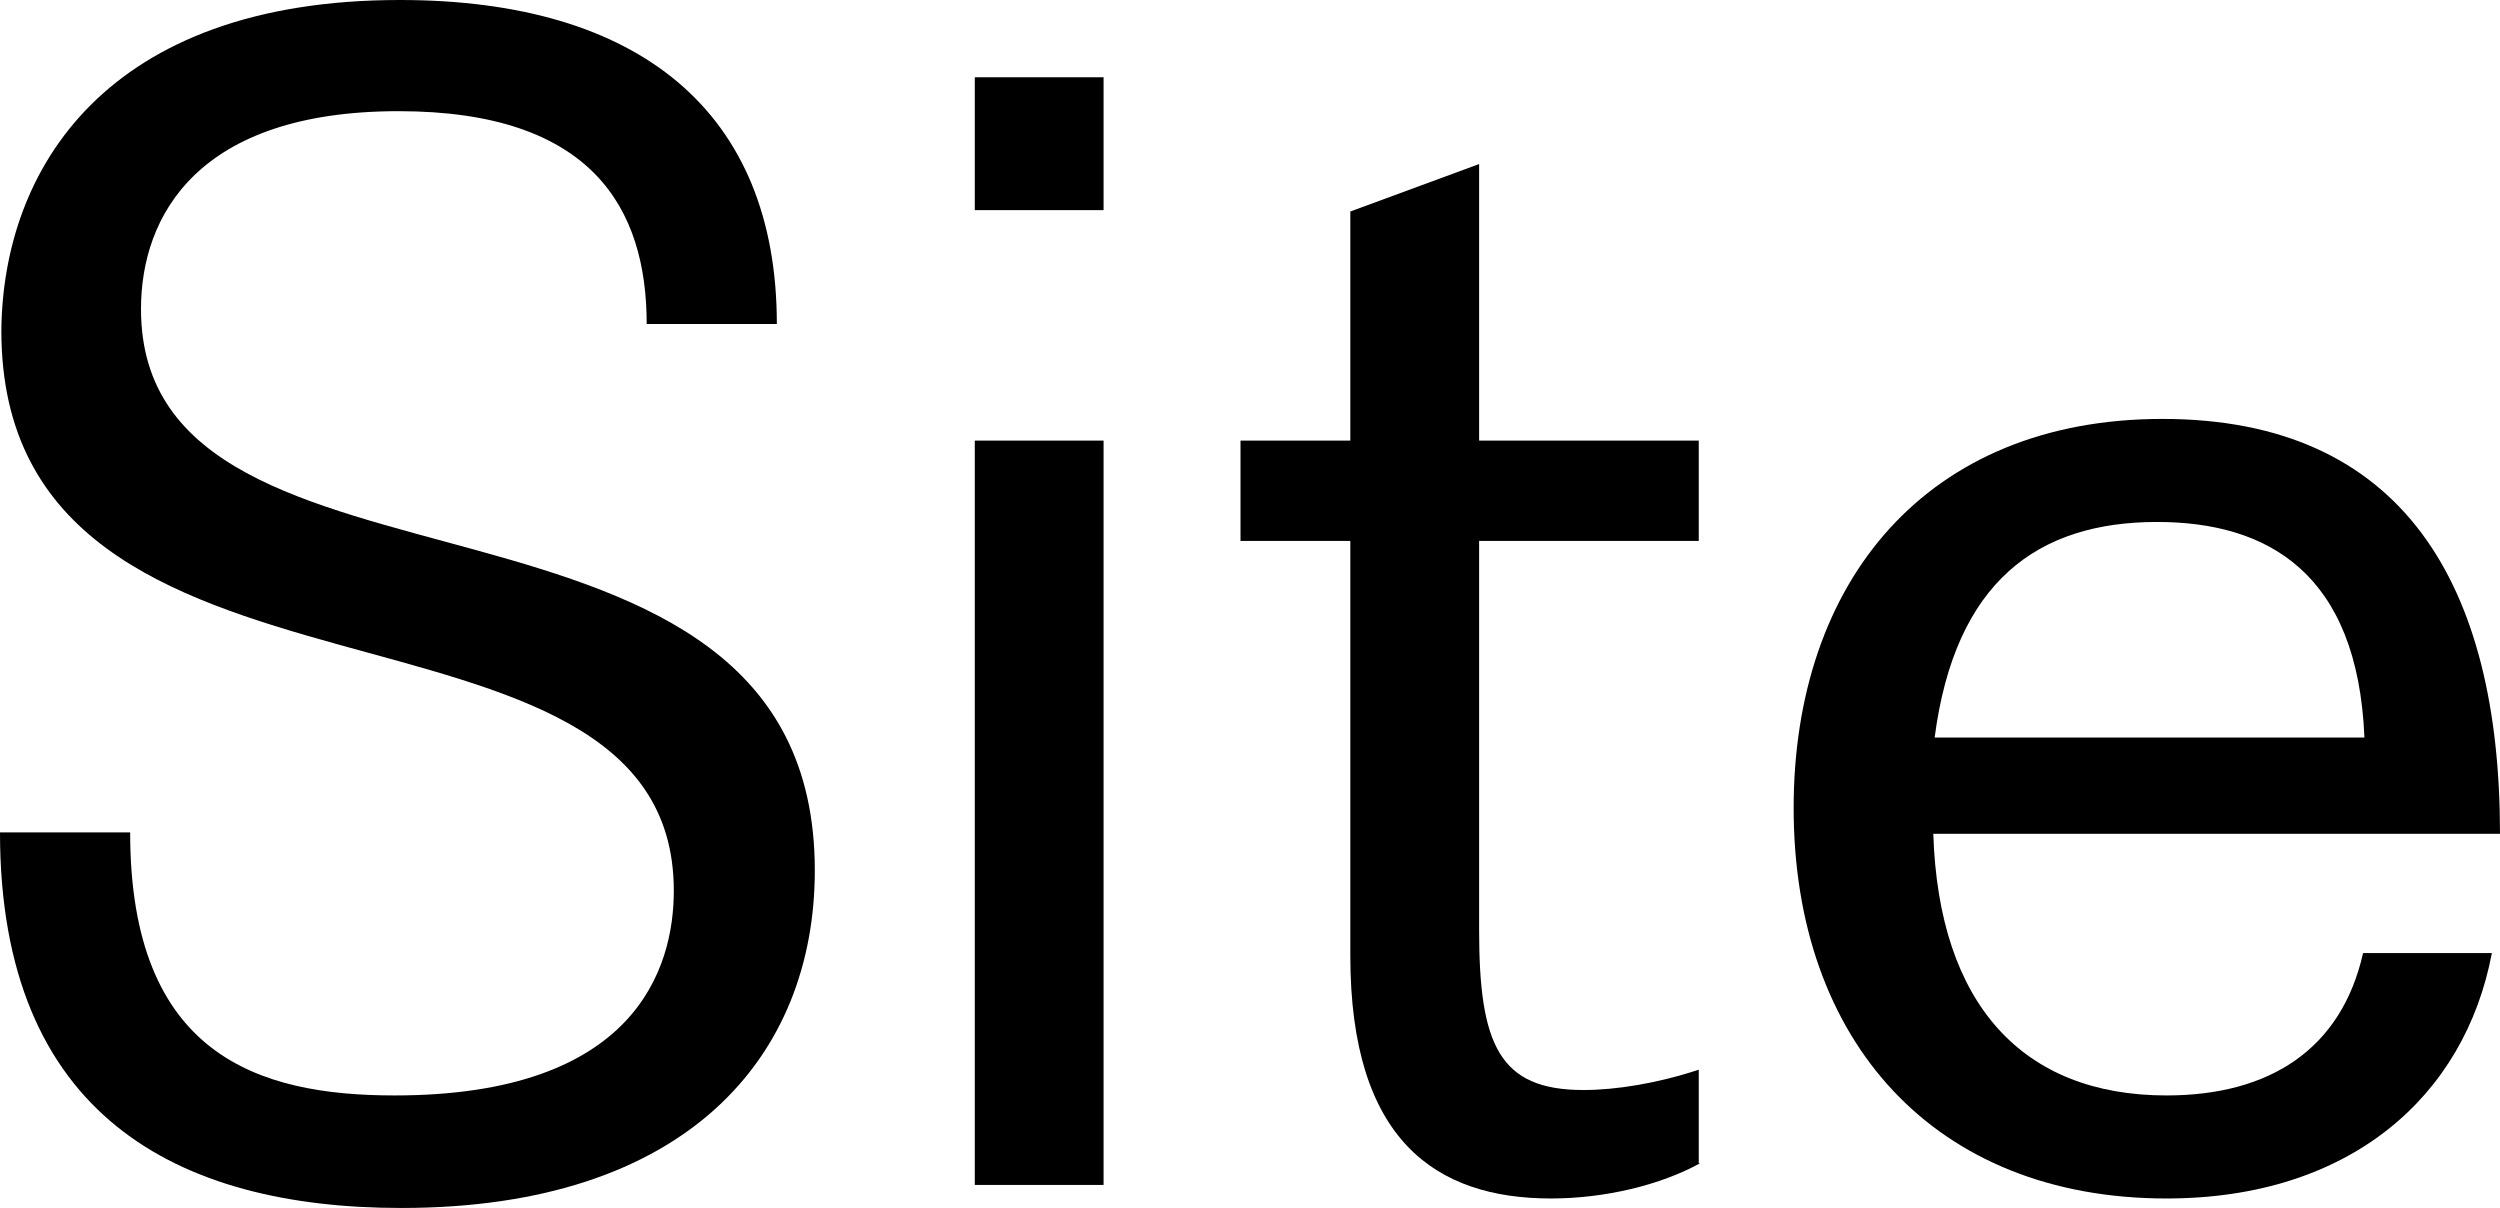
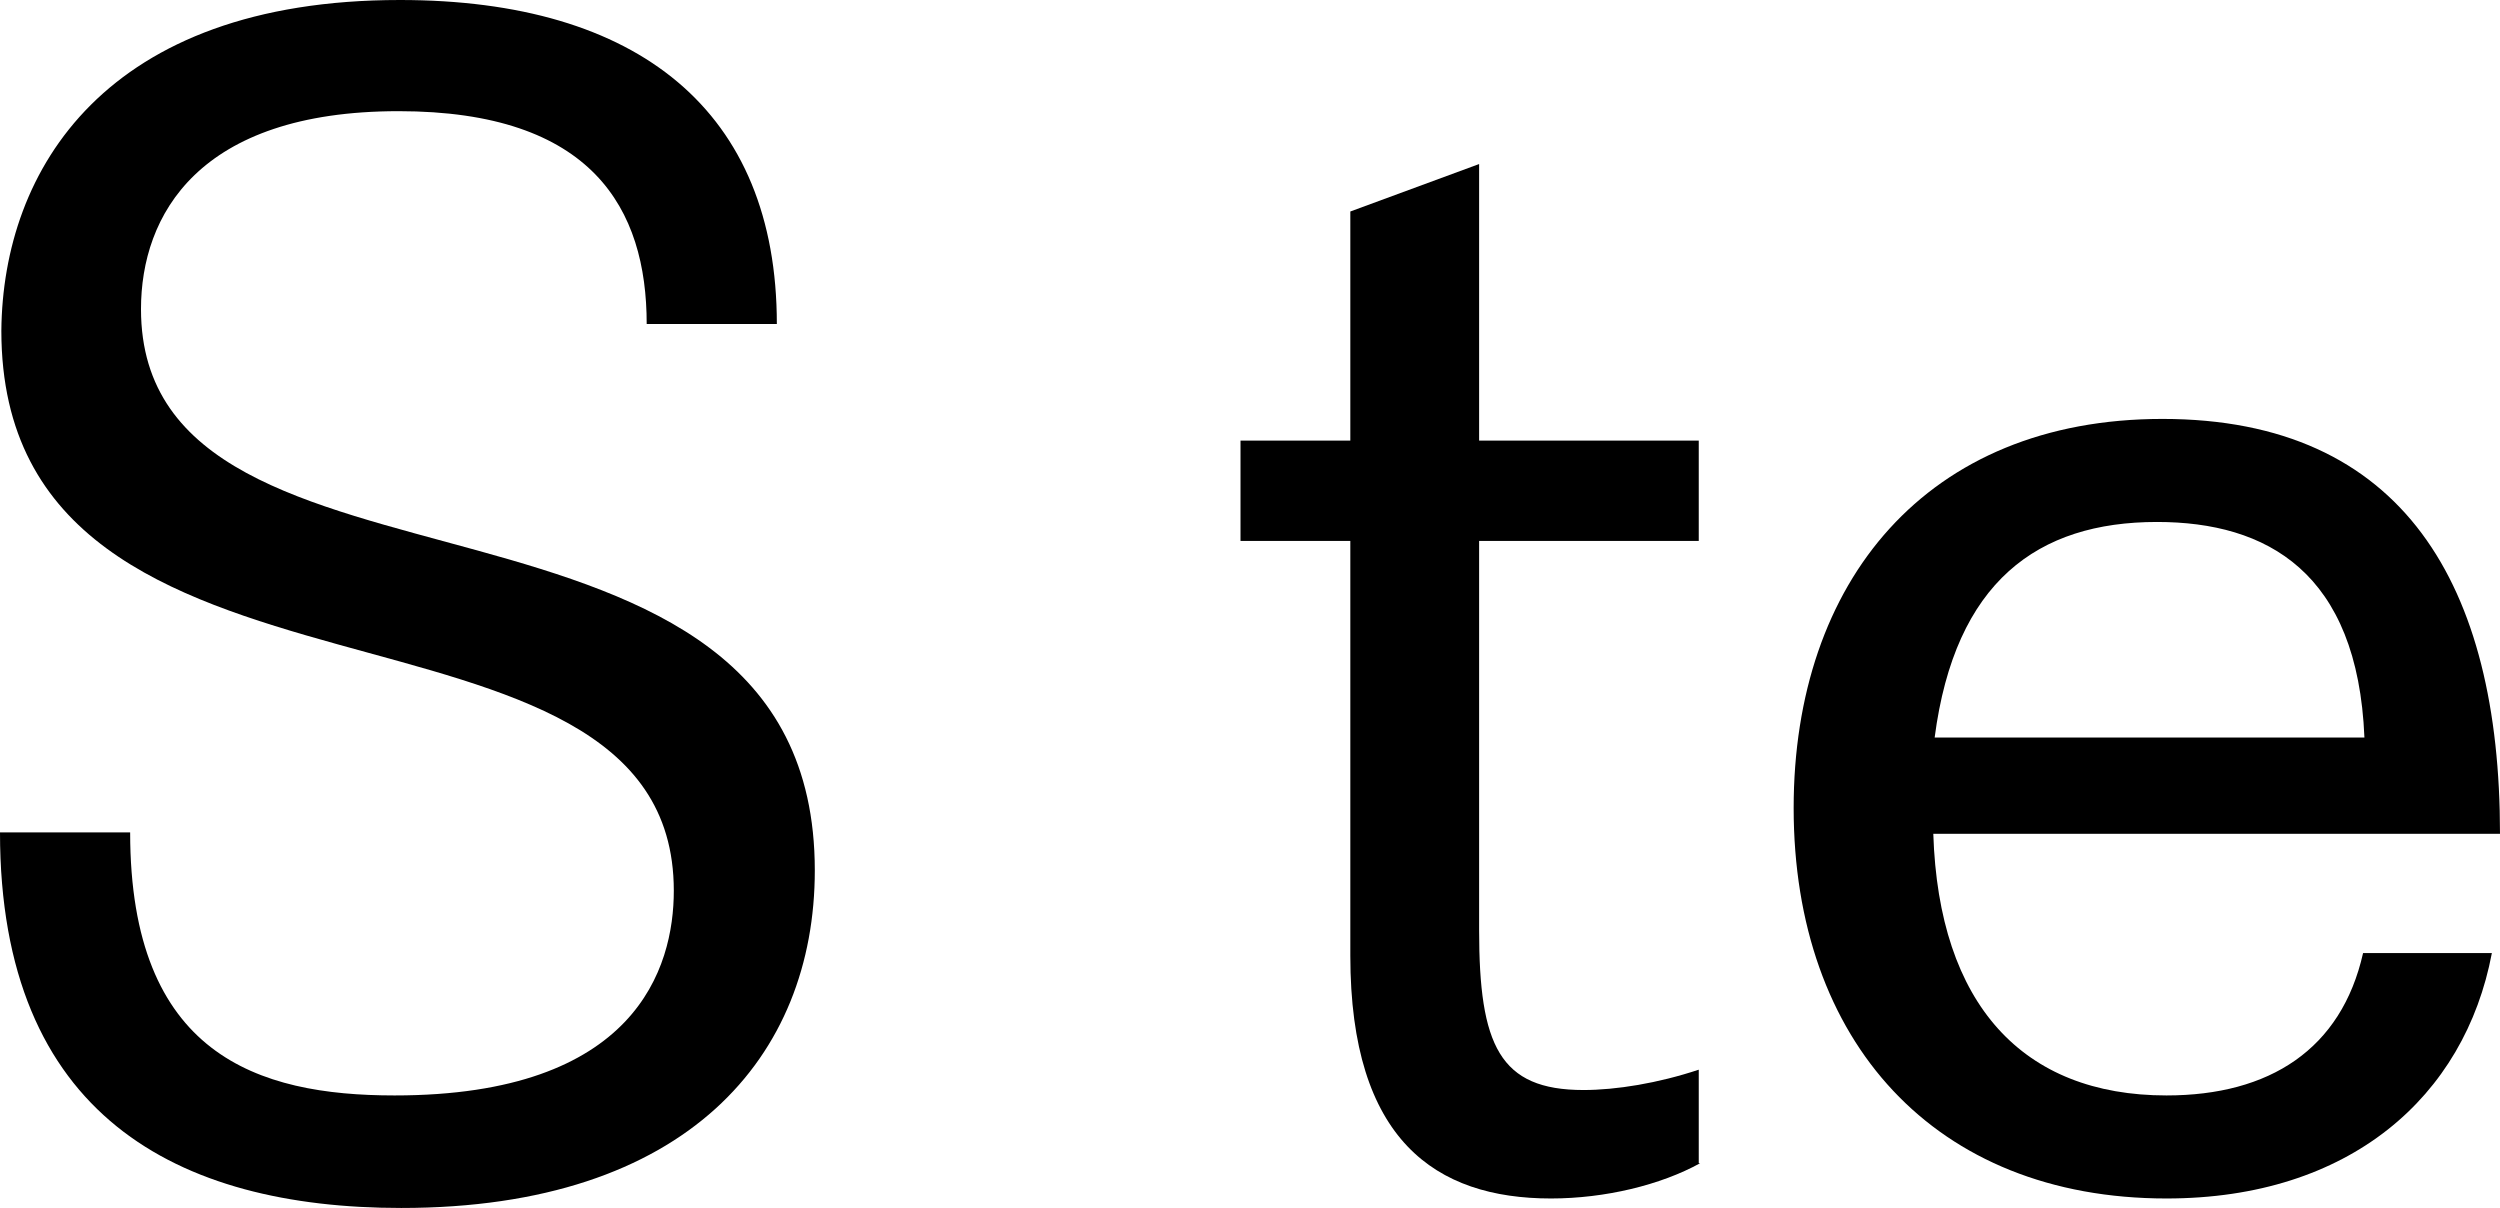
<svg xmlns="http://www.w3.org/2000/svg" version="1.1" x="0px" y="0px" width="184.4px" height="89.1px" viewBox="0 0 184.4 89.1" style="enable-background:new 0 0 184.4 89.1;" xml:space="preserve">
  <defs>
</defs>
  <g>
    <path d="M47.7,23.9c0-8.5-4-15.7-18.3-15.7c-14.8,0-19,7.7-19,14.6c0,23.8,49.7,9.9,49.7,41.4c0,13.7-9.4,24.9-30.5,24.9   C13.1,89.1,0,82.3,0,61.4h9.6c0,16.4,9.4,19.4,19.5,19.4c17.8,0,20.6-9.4,20.6-15.1c0-24.2-49.6-10.5-49.6-41.3   C0.2,12.5,7.8,0,29.5,0c17.6,0,27.8,8.2,27.8,23.9H47.7z" />
-     <path d="M71.9,15.5V5.7h9.5v9.8H71.9z M71.9,87.4V32.5h9.5v54.9H71.9z" />
    <path d="M125.4,85.8c-2.9,1.6-7,2.6-11,2.6c-8.5,0-14.8-4.3-14.8-17.9V39.9h-8.1v-7.4h8.1V15.6l9.5-3.5v20.4h16.2v7.4h-16.2v28.7   c0,8.5,1.5,11.8,7.7,11.8c2.4,0,5.5-0.5,8.5-1.5V85.8z" />
    <path d="M142.6,61.5c0.4,12.6,6.6,19.3,17.2,19.3c7.6,0,12.9-3.4,14.5-10.5h9.5c-2,10.6-10.5,18.1-24,18.1   c-17.1,0-27.5-11.6-27.5-28.8c0-16.7,9.8-28.7,27.2-28.7c17.8,0,24.9,12.3,24.9,30.6H142.6z M174.4,54.4   c-0.5-12.2-7.2-15.9-15.3-15.9c-8.8,0-14.9,4.4-16.4,15.9H174.4z" />
  </g>
</svg>